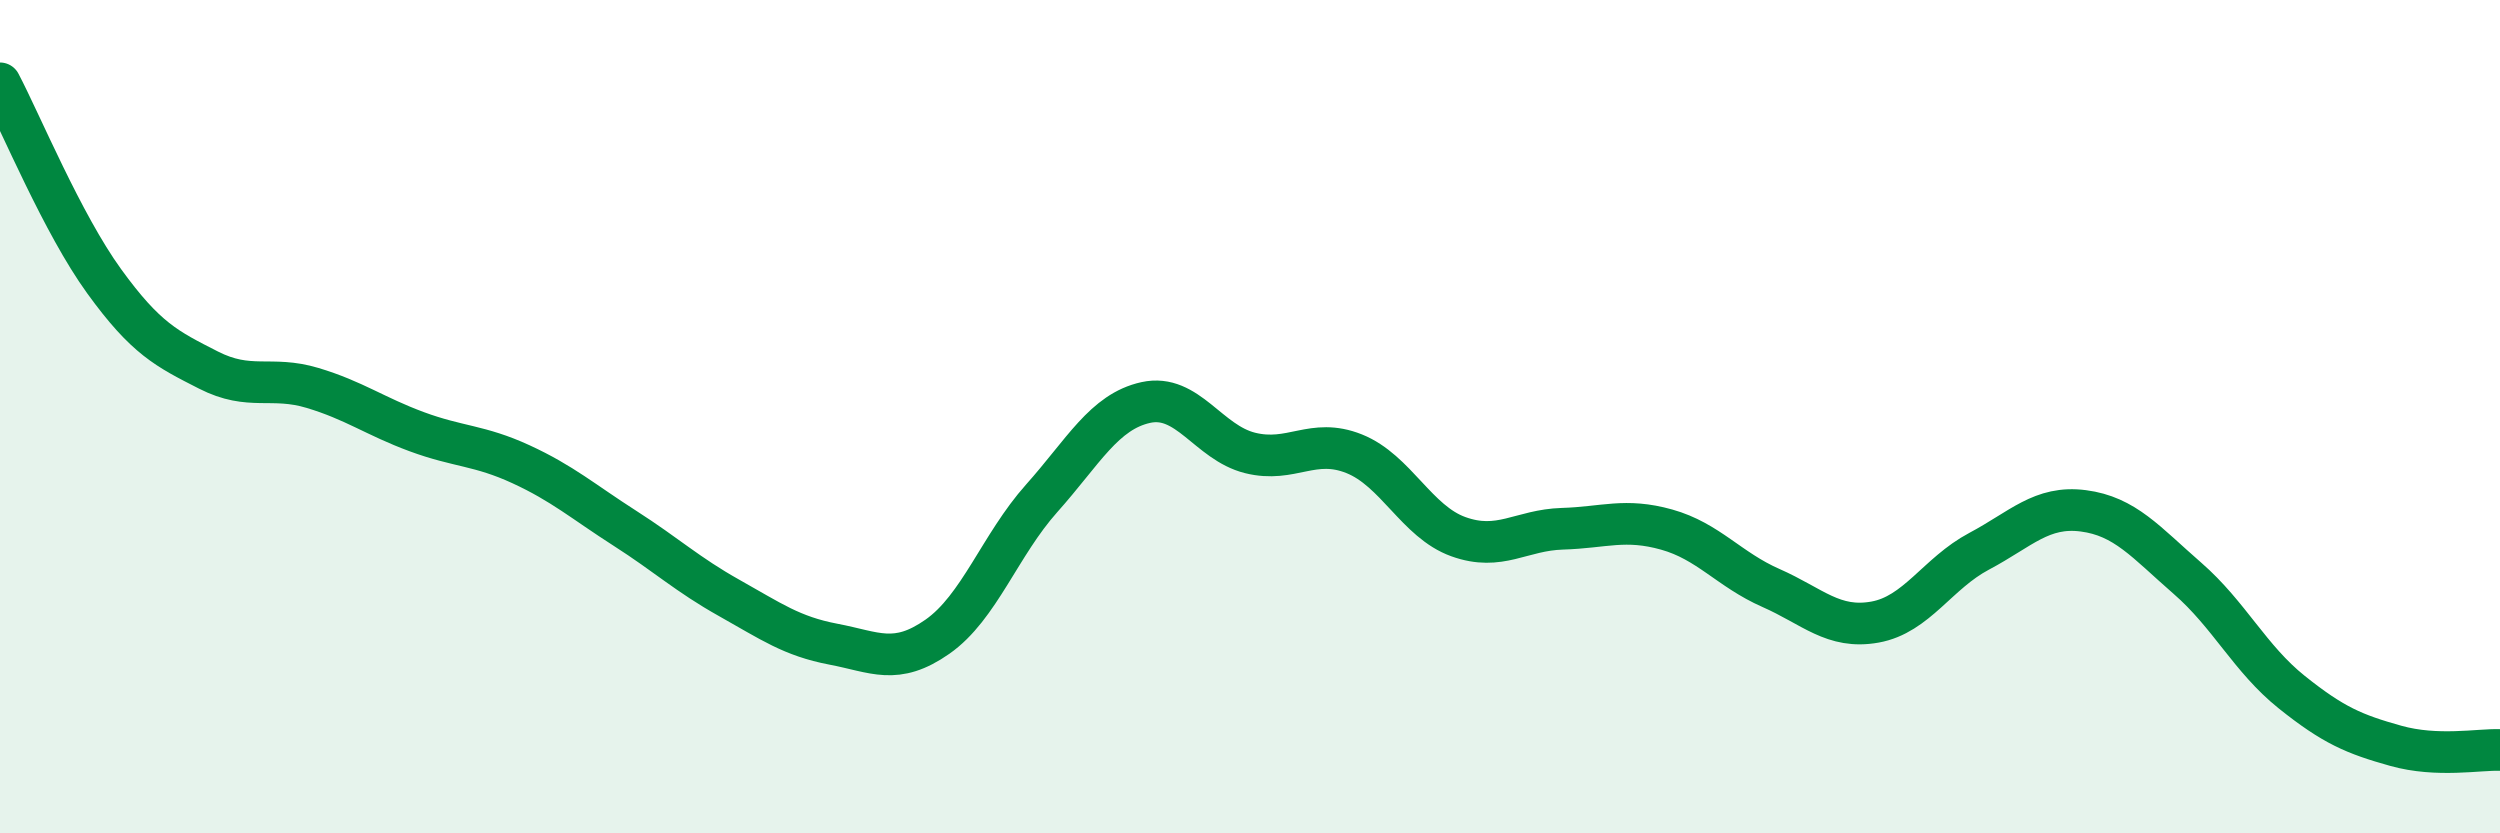
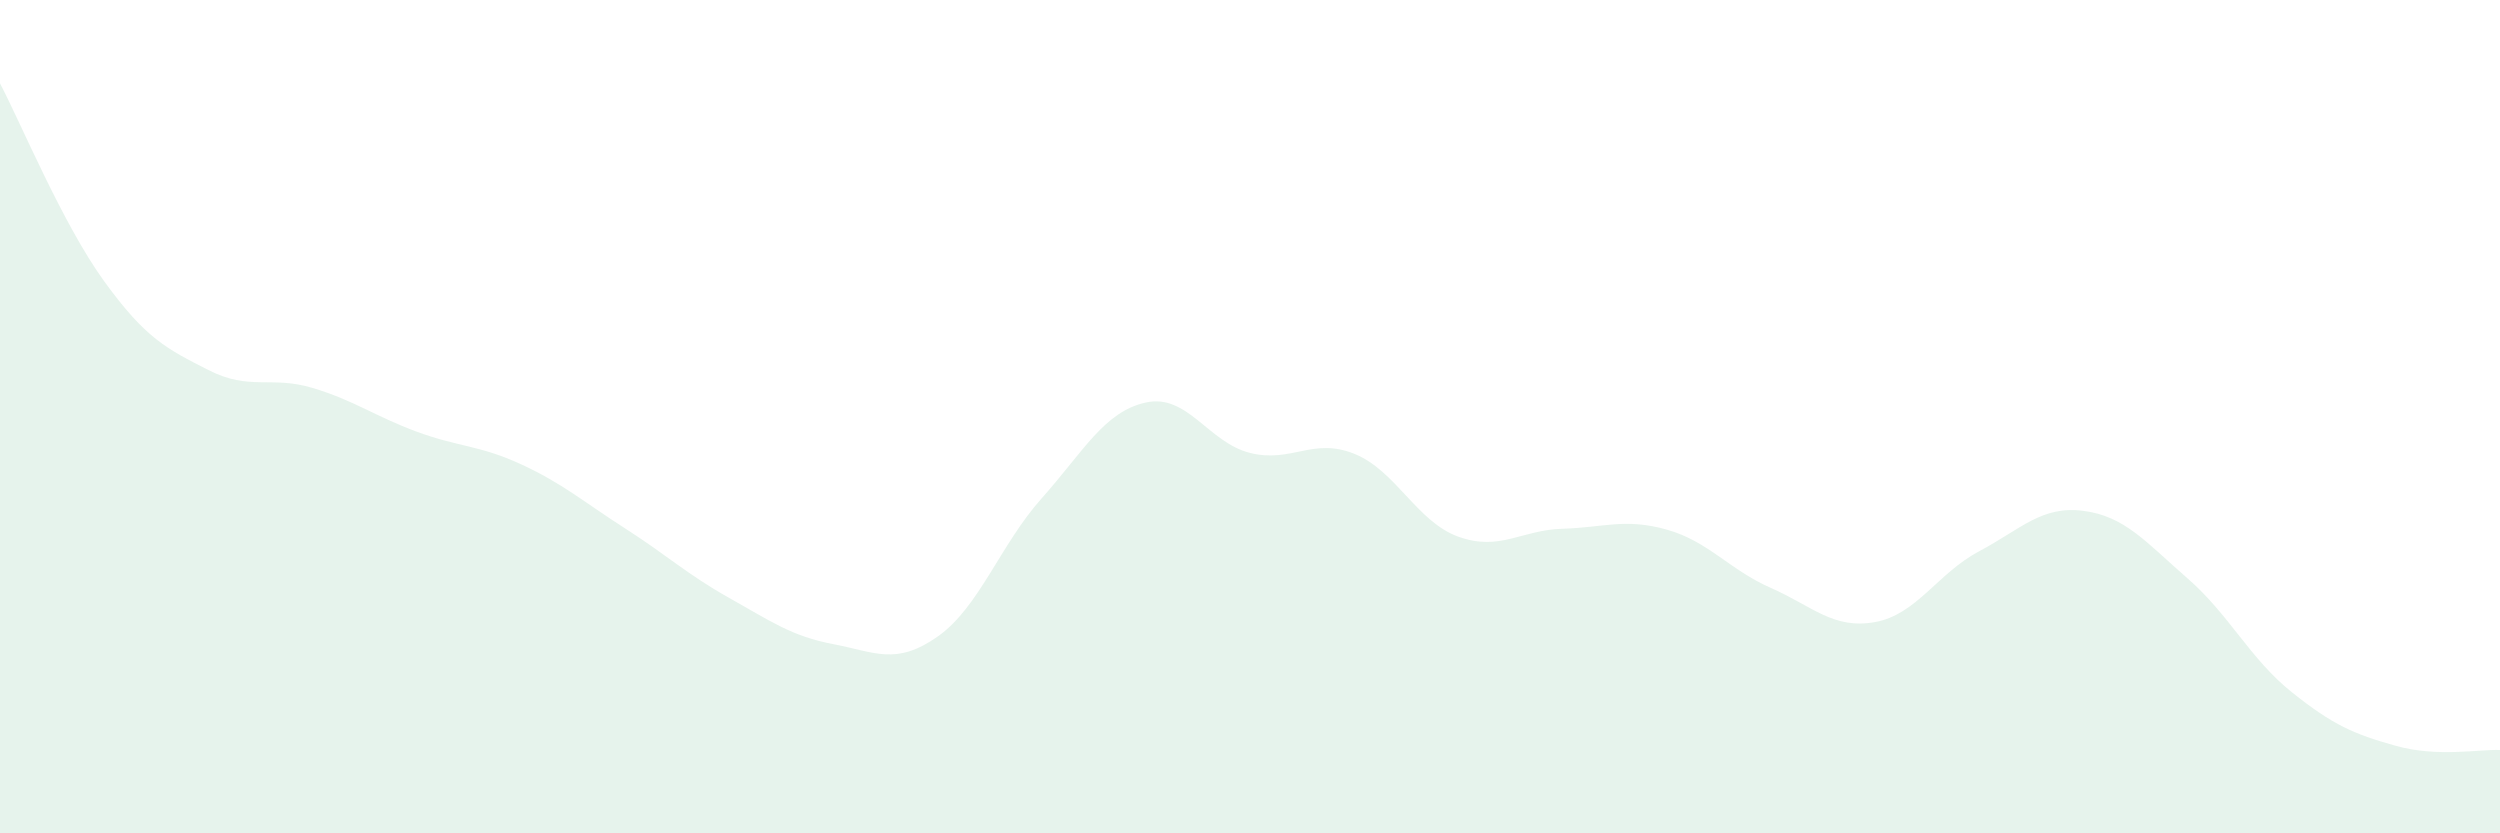
<svg xmlns="http://www.w3.org/2000/svg" width="60" height="20" viewBox="0 0 60 20">
  <path d="M 0,2 C 0.5,2.95 1.5,5.37 2.5,6.75 C 3.5,8.13 4,8.37 5,8.88 C 6,9.39 6.5,9.01 7.5,9.31 C 8.5,9.61 9,9.99 10,10.36 C 11,10.73 11.5,10.68 12.5,11.14 C 13.5,11.6 14,12.04 15,12.68 C 16,13.32 16.5,13.79 17.5,14.35 C 18.5,14.91 19,15.27 20,15.46 C 21,15.65 21.5,15.98 22.5,15.28 C 23.5,14.58 24,13.08 25,11.96 C 26,10.84 26.5,9.88 27.5,9.66 C 28.5,9.44 29,10.62 30,10.87 C 31,11.12 31.5,10.49 32.5,10.89 C 33.5,11.29 34,12.52 35,12.88 C 36,13.24 36.5,12.72 37.5,12.69 C 38.5,12.66 39,12.43 40,12.71 C 41,12.99 41.5,13.67 42.5,14.11 C 43.5,14.55 44,15.11 45,14.93 C 46,14.75 46.5,13.76 47.5,13.23 C 48.5,12.7 49,12.13 50,12.26 C 51,12.39 51.5,13.01 52.5,13.88 C 53.5,14.75 54,15.81 55,16.61 C 56,17.41 56.5,17.62 57.5,17.9 C 58.5,18.18 59.5,17.98 60,18L60 20L0 20Z" fill="#008740" opacity="0.1" stroke-linecap="round" stroke-linejoin="round" />
-   <path d="M 0,2 C 0.5,2.95 1.5,5.37 2.5,6.75 C 3.5,8.13 4,8.37 5,8.88 C 6,9.39 6.5,9.01 7.5,9.31 C 8.5,9.61 9,9.99 10,10.36 C 11,10.73 11.5,10.68 12.5,11.14 C 13.5,11.6 14,12.04 15,12.68 C 16,13.32 16.5,13.79 17.5,14.35 C 18.5,14.91 19,15.27 20,15.46 C 21,15.65 21.5,15.98 22.5,15.28 C 23.5,14.58 24,13.08 25,11.96 C 26,10.84 26.5,9.88 27.5,9.66 C 28.5,9.44 29,10.62 30,10.87 C 31,11.12 31.5,10.49 32.5,10.89 C 33.5,11.29 34,12.52 35,12.88 C 36,13.24 36.5,12.72 37.5,12.69 C 38.5,12.66 39,12.43 40,12.71 C 41,12.99 41.5,13.67 42.5,14.11 C 43.5,14.55 44,15.11 45,14.93 C 46,14.75 46.5,13.76 47.5,13.23 C 48.5,12.7 49,12.13 50,12.26 C 51,12.39 51.5,13.01 52.5,13.88 C 53.5,14.75 54,15.81 55,16.61 C 56,17.41 56.5,17.62 57.5,17.9 C 58.5,18.18 59.5,17.98 60,18" stroke="#008740" stroke-width="1" fill="none" stroke-linecap="round" stroke-linejoin="round" />
</svg>